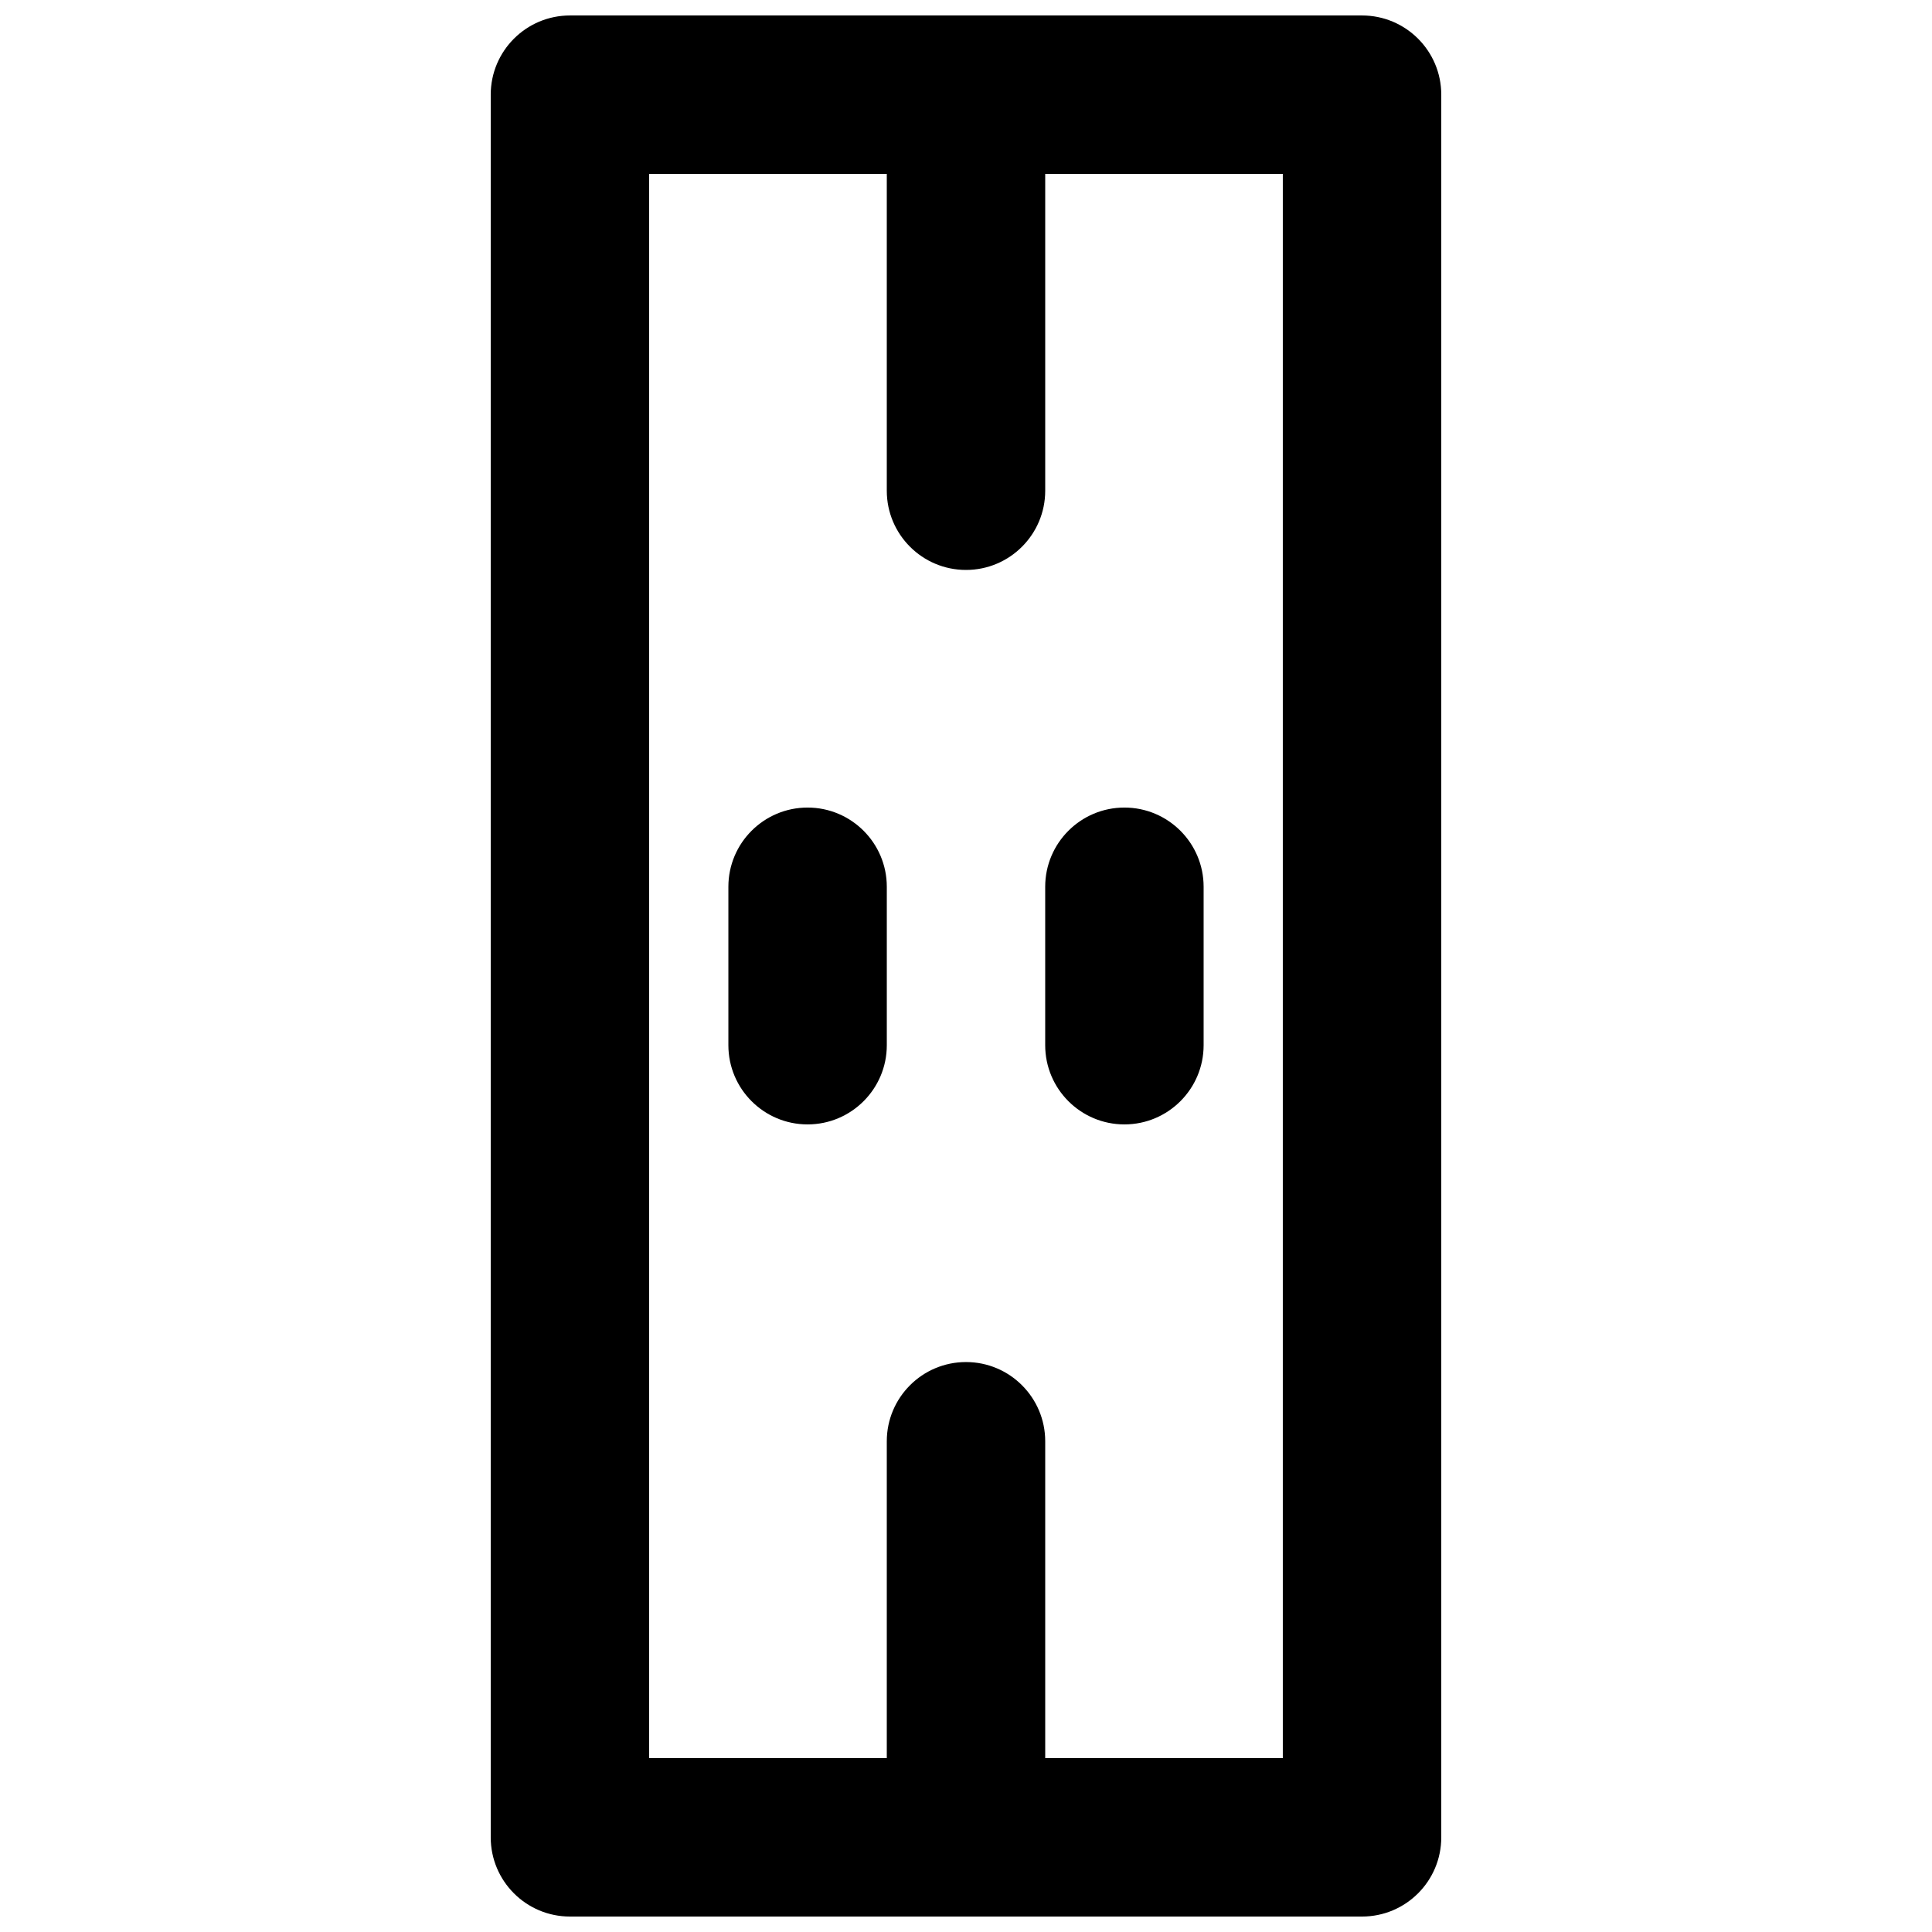
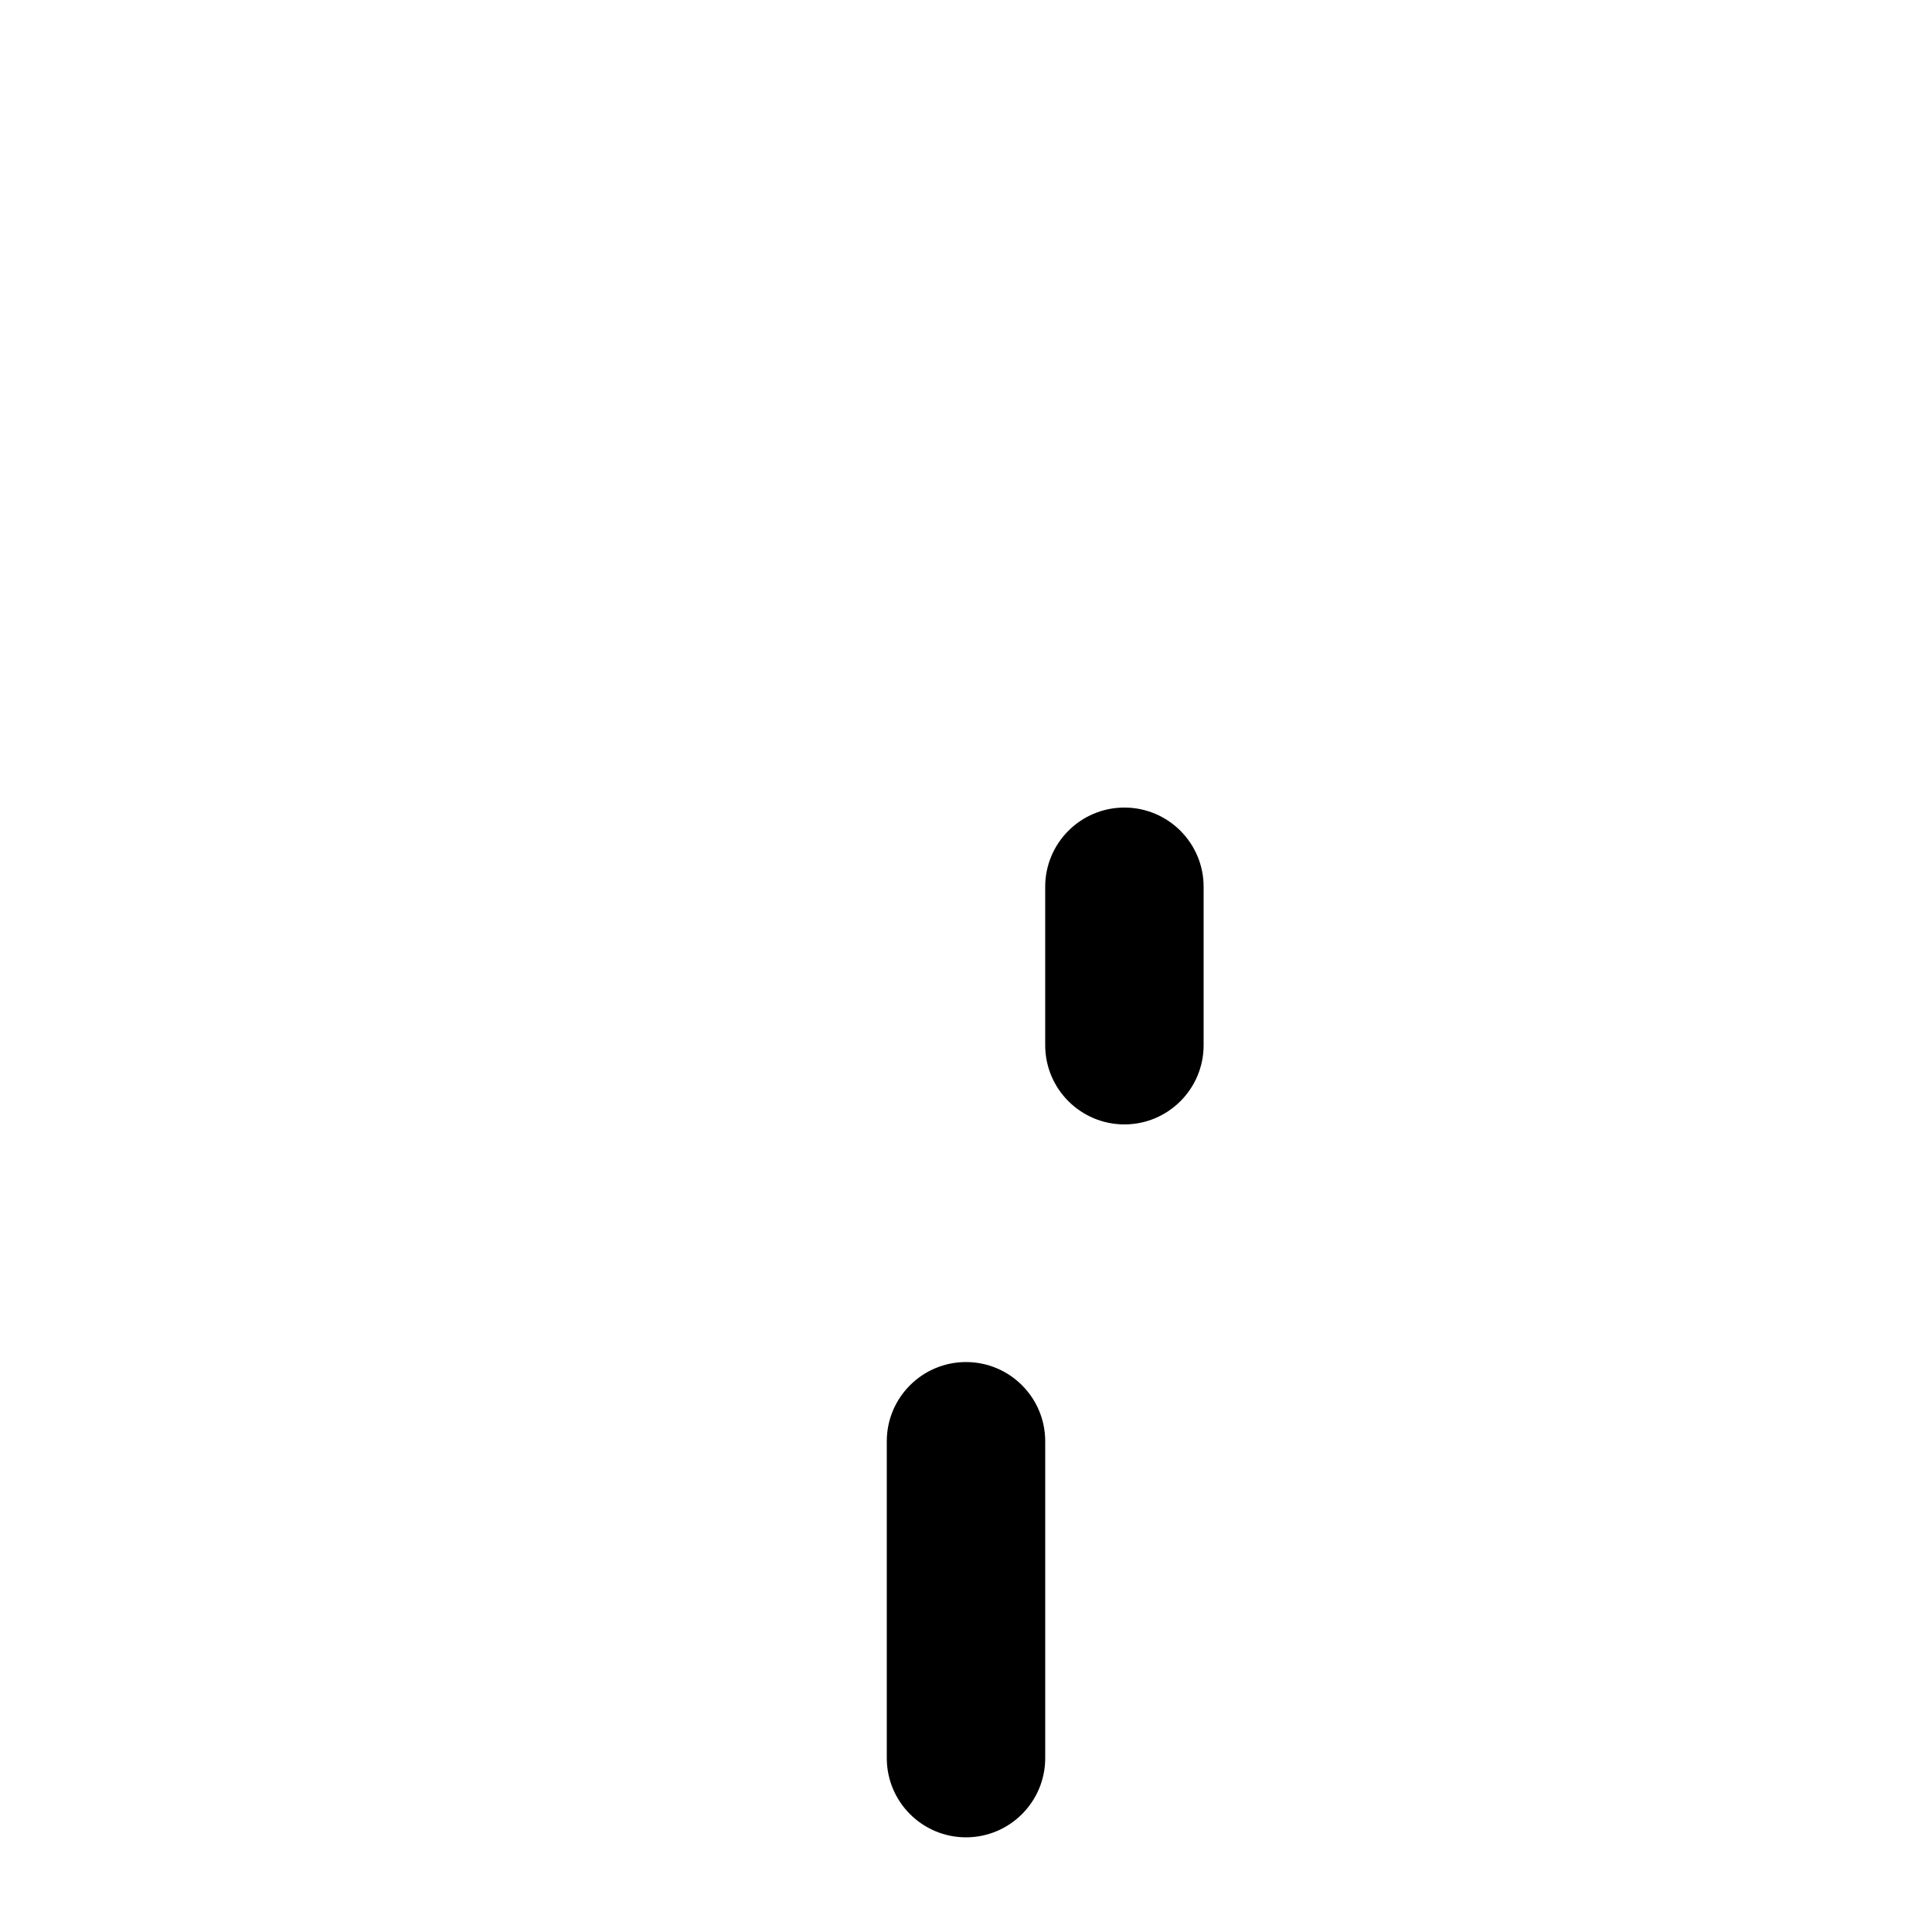
<svg xmlns="http://www.w3.org/2000/svg" width="800px" height="800px" version="1.1" viewBox="144 144 512 512">
  <defs>
    <clipPath id="b">
-       <path d="m379 148.09h42v147.91h-42z" />
-     </clipPath>
+       </clipPath>
    <clipPath id="a">
-       <path d="m274 148.09h252v503.81h-252z" />
+       <path d="m274 148.09v503.81h-252z" />
    </clipPath>
  </defs>
-   <path d="m358.02 441.98c-11.59 0-20.992-9.406-20.992-20.992v-41.984c0-11.59 9.402-20.992 20.992-20.992 11.586 0 20.992 9.402 20.992 20.992v41.984c0 11.586-9.406 20.992-20.992 20.992" fill-rule="evenodd" />
  <path d="m441.98 441.98c-11.59 0-20.992-9.406-20.992-20.992v-41.984c0-11.59 9.402-20.992 20.992-20.992 11.586 0 20.992 9.402 20.992 20.992v41.984c0 11.586-9.406 20.992-20.992 20.992" fill-rule="evenodd" />
  <path d="m400 630.91c-11.59 0-20.992-9.402-20.992-20.992v-83.969c0-11.586 9.402-20.992 20.992-20.992 11.586 0 20.992 9.406 20.992 20.992v83.969c0 11.59-9.406 20.992-20.992 20.992" fill-rule="evenodd" />
  <g clip-path="url(#b)">
-     <path d="m400 295.04c-11.59 0-20.992-9.406-20.992-20.992v-104.96c0-11.586 9.402-20.992 20.992-20.992 11.586 0 20.992 9.406 20.992 20.992v104.96c0 11.586-9.406 20.992-20.992 20.992" fill-rule="evenodd" />
-   </g>
+     </g>
  <g clip-path="url(#a)">
    <path d="m316.03 609.92h167.93v-419.84h-167.93zm188.93 41.984h-209.92c-11.59 0-20.992-9.402-20.992-20.992v-461.82c0-11.586 9.402-20.992 20.992-20.992h209.92c11.59 0 20.992 9.406 20.992 20.992v461.82c0 11.59-9.402 20.992-20.992 20.992z" fill-rule="evenodd" />
  </g>
</svg>